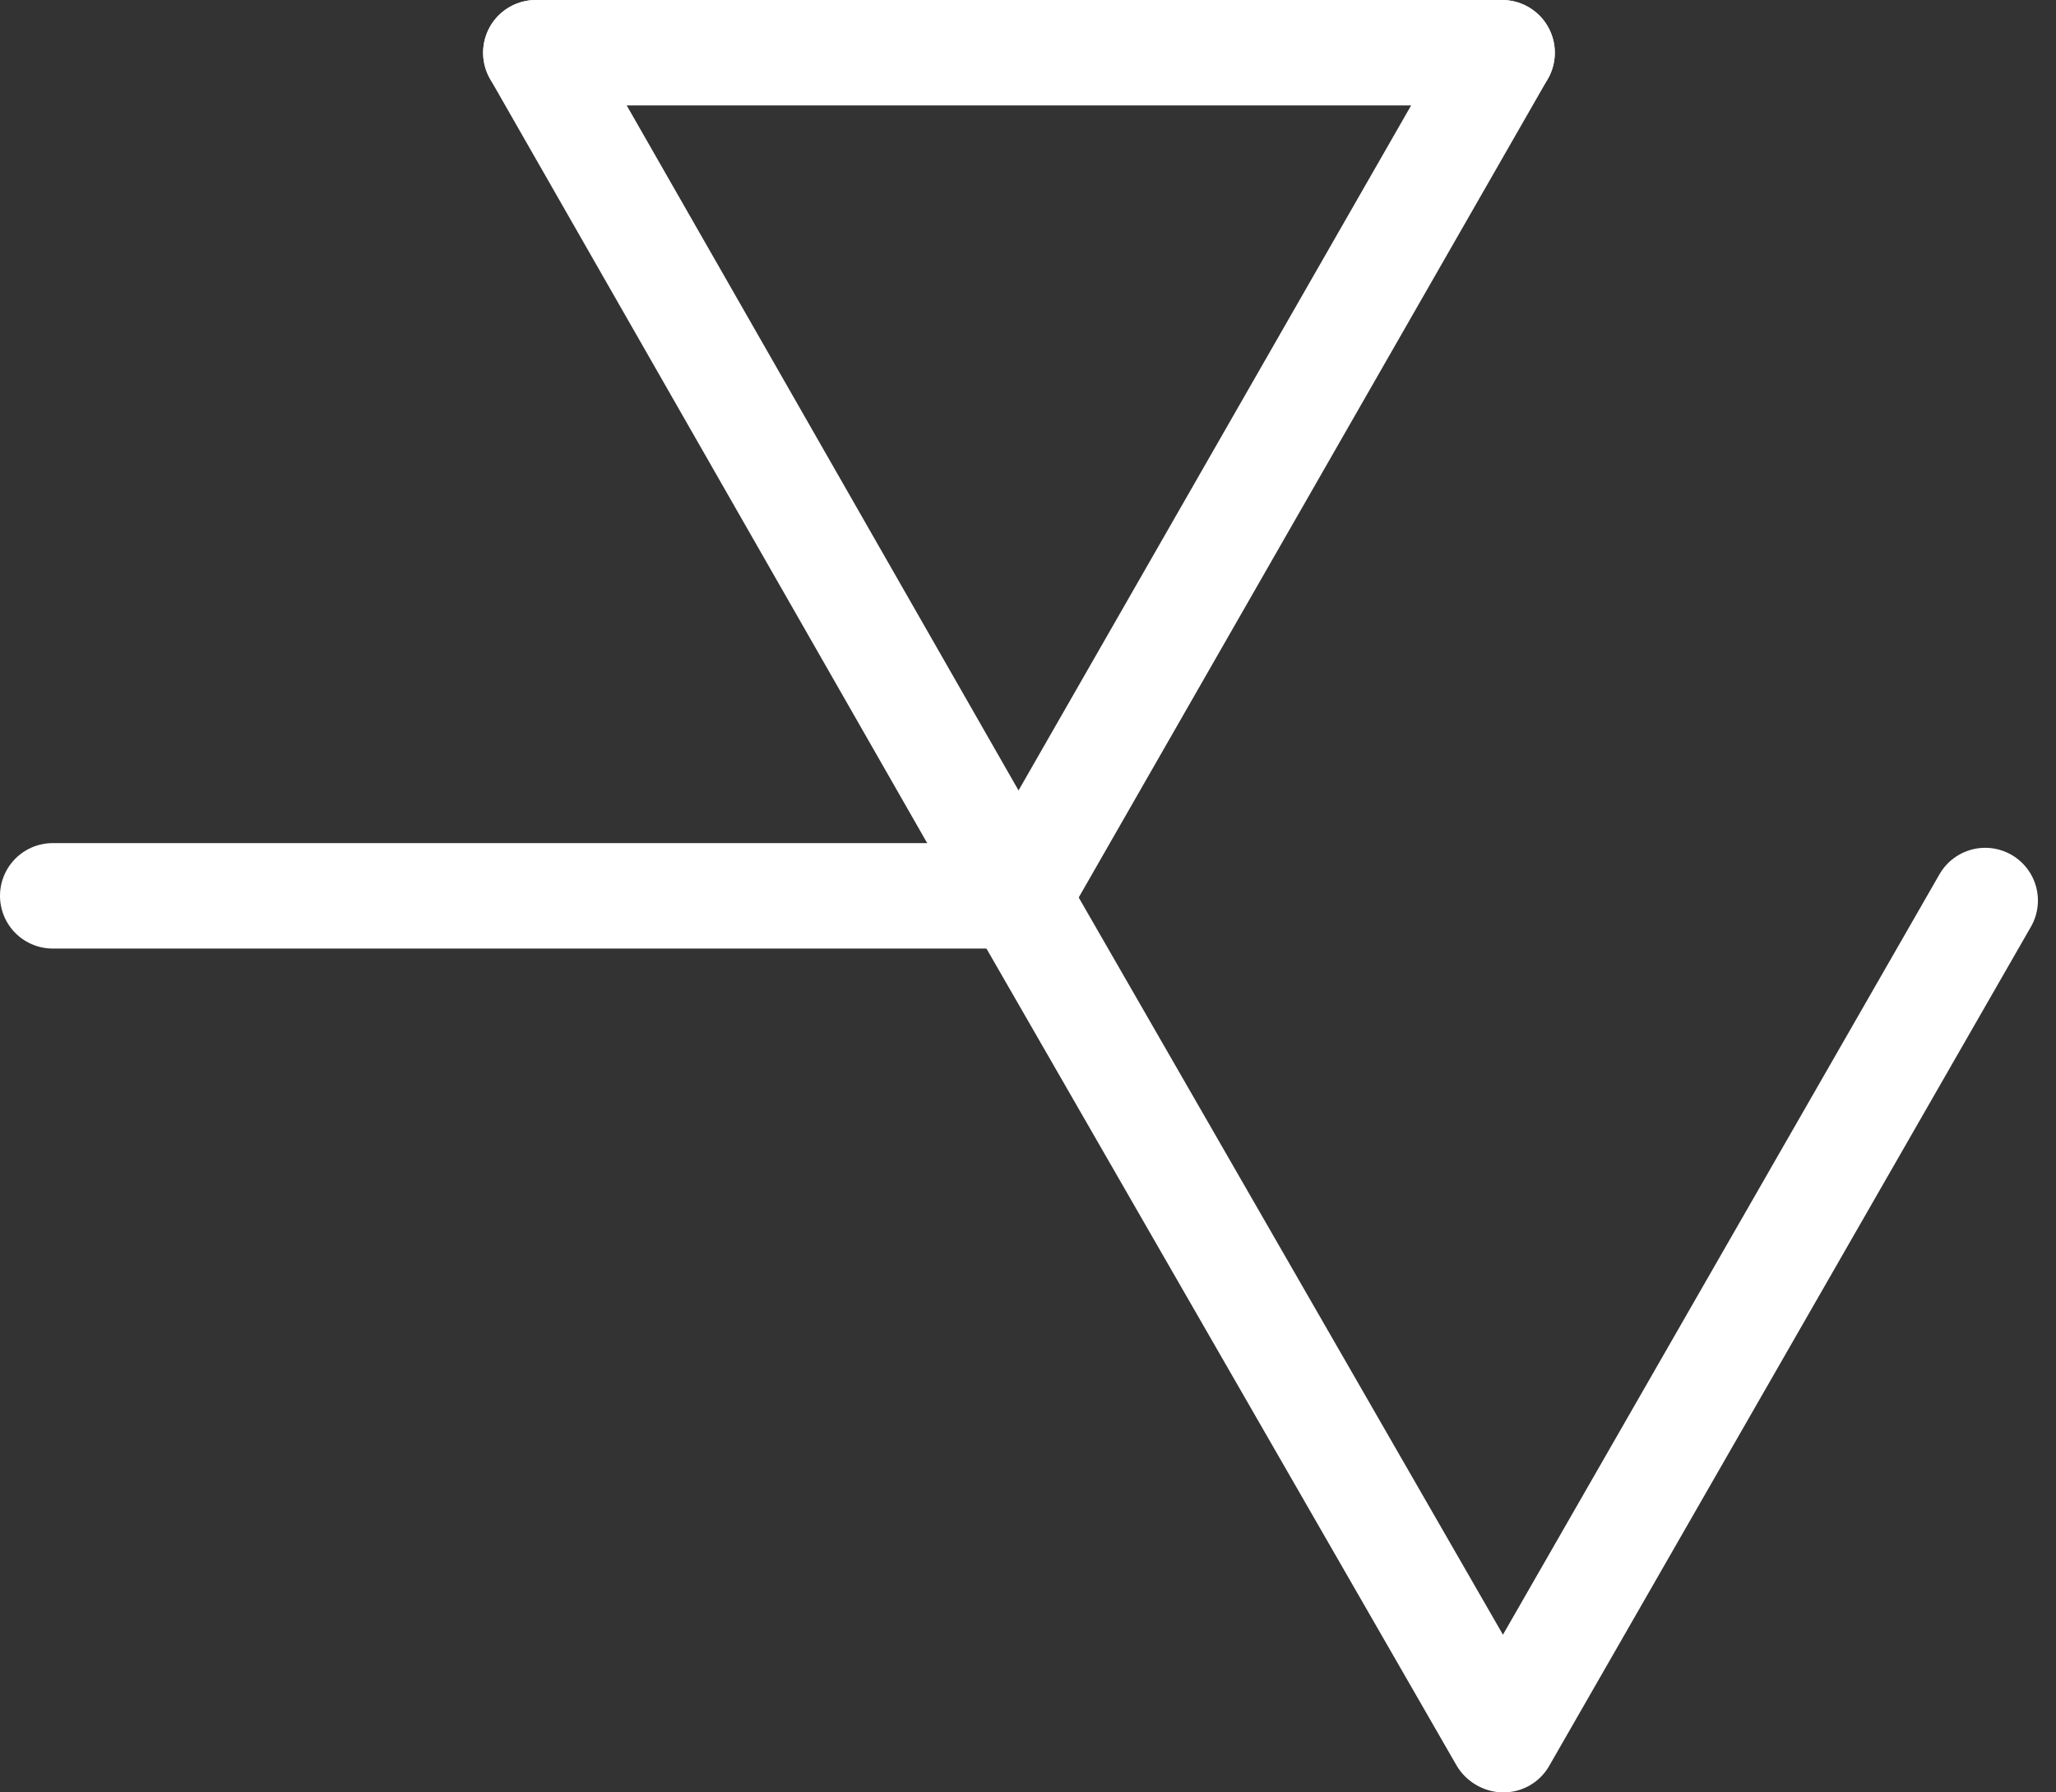
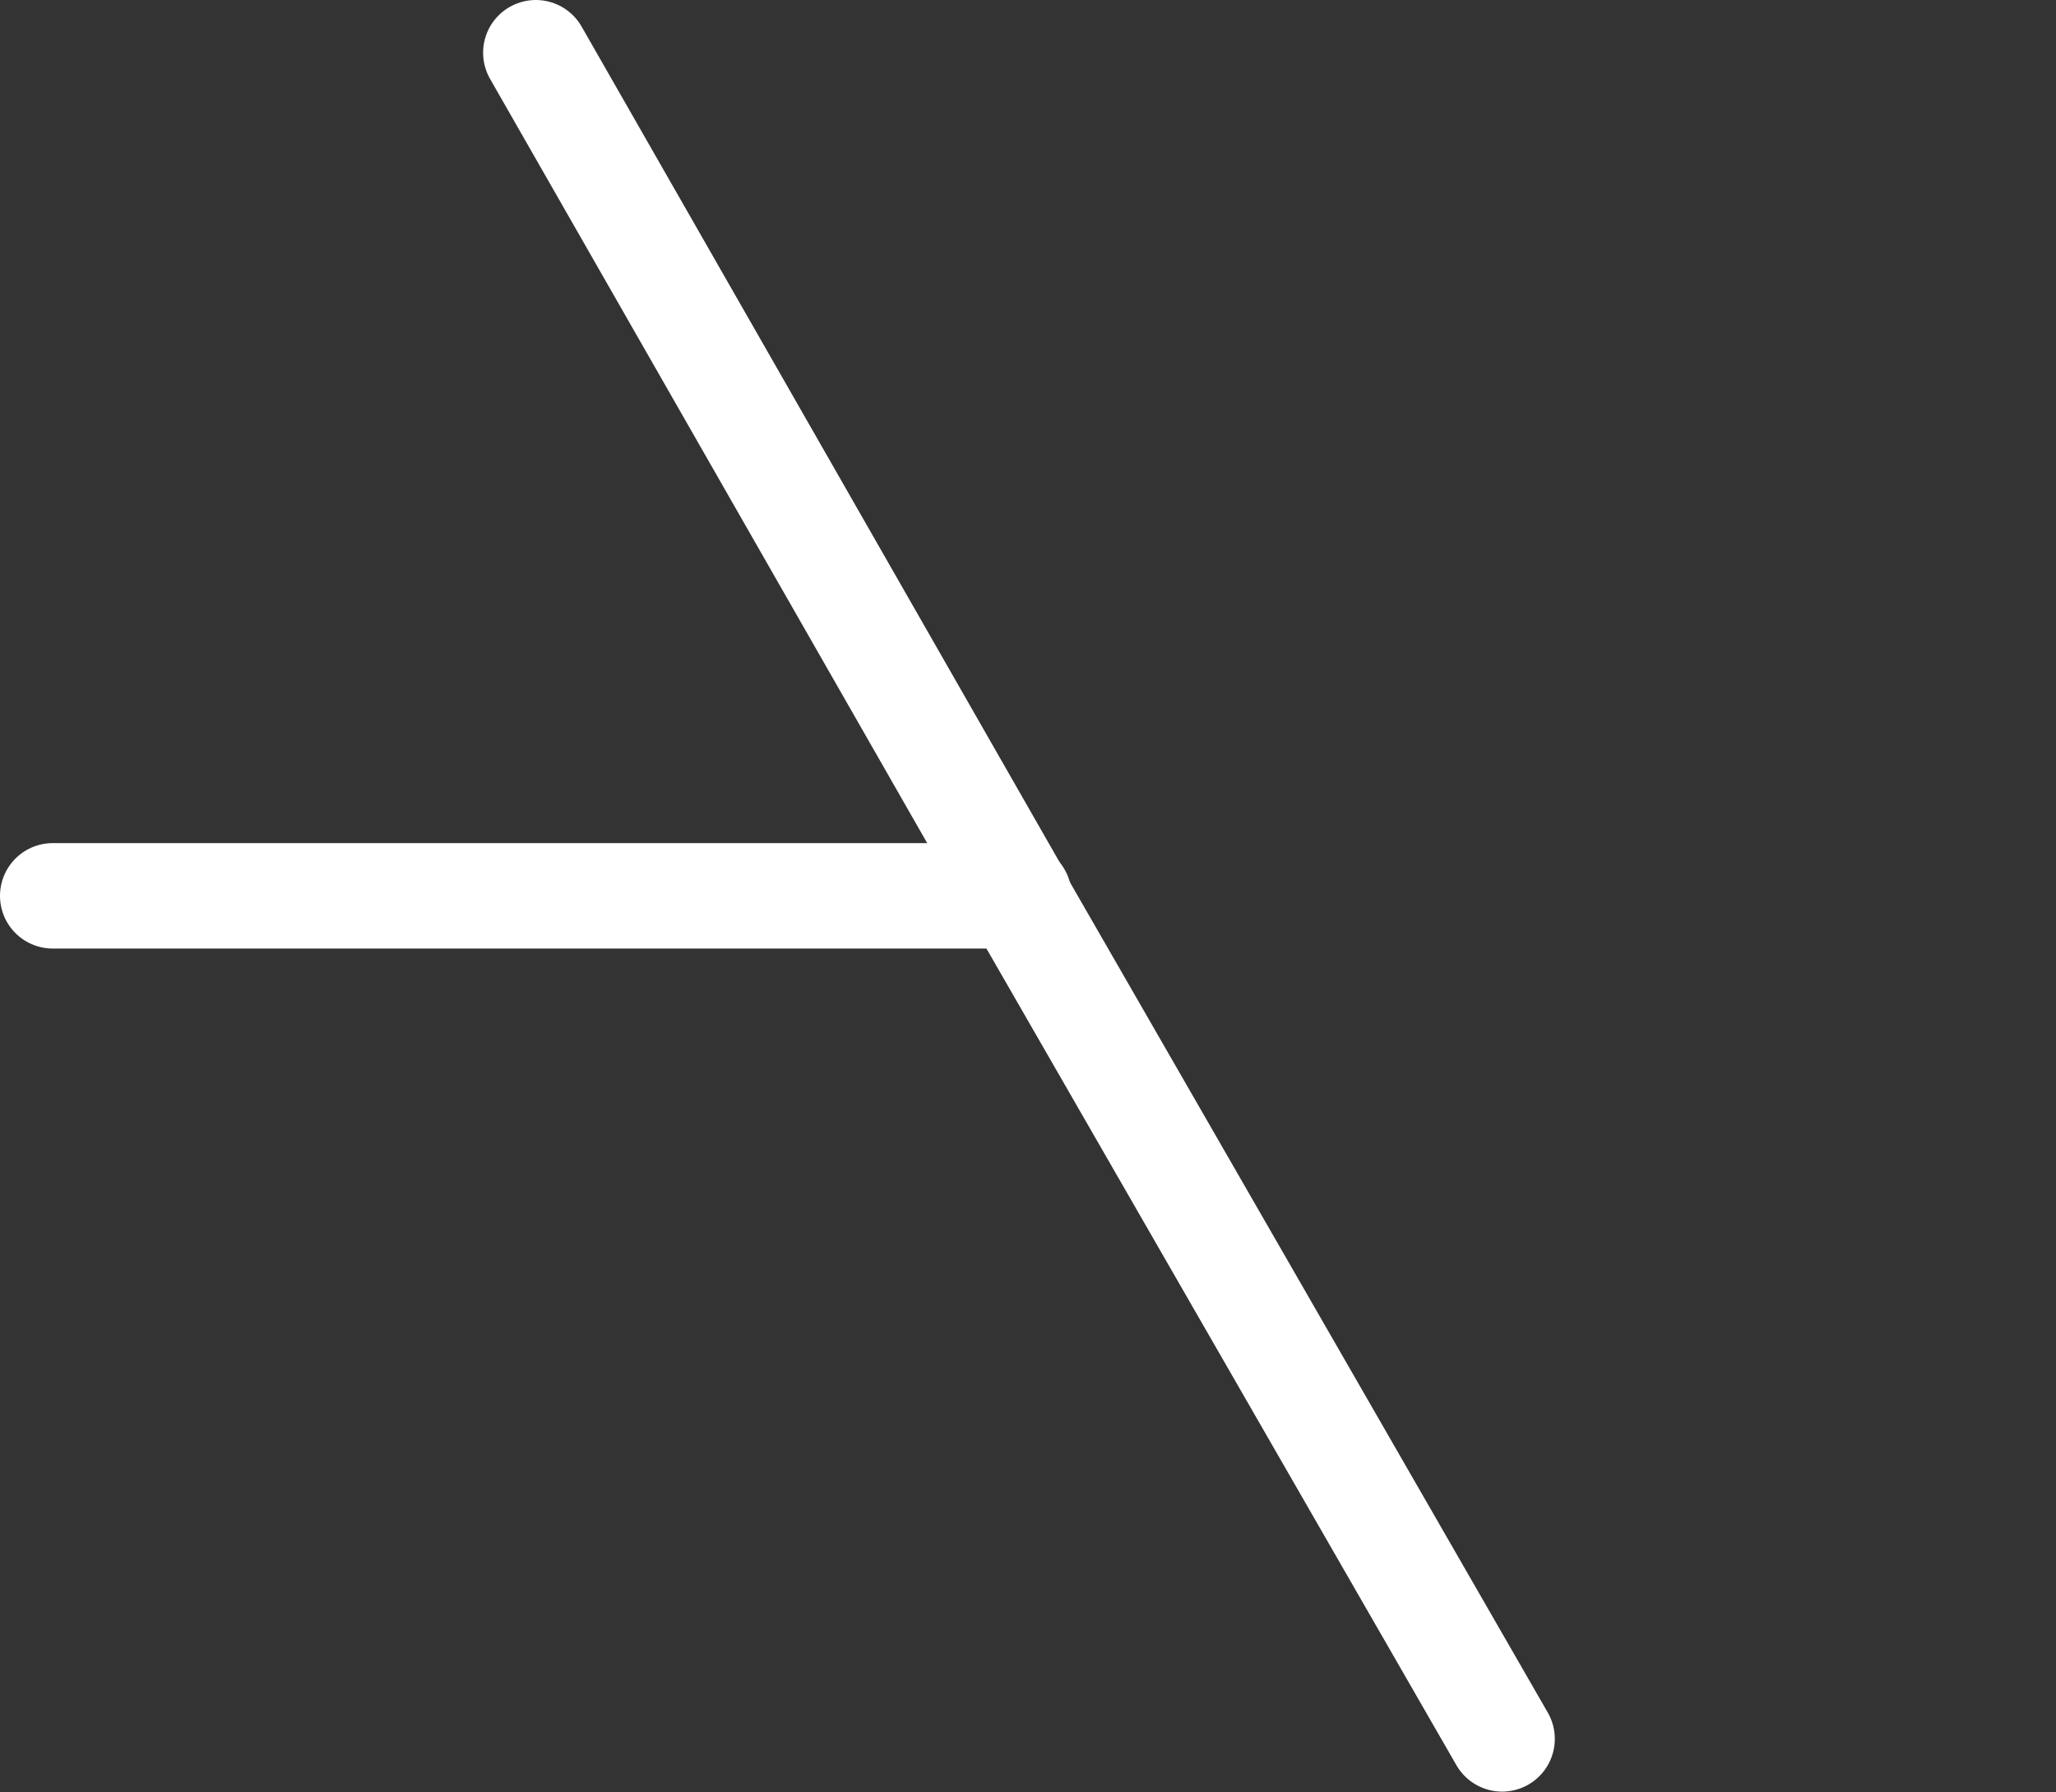
<svg xmlns="http://www.w3.org/2000/svg" width="39" height="34" viewBox="0 0 39 34" fill="none">
  <rect x="0" y="0" width="39" height="34" fill="#333333" stroke="none" />
  <path d="M1 16.993H19.328" stroke="white" stroke-width="2" stroke-linecap="round" />
-   <path d="M10.164 1H28.493" stroke="white" stroke-width="2" stroke-linecap="round" />
-   <path d="M19.328 16.992L28.493 1" stroke="white" stroke-width="2" stroke-linecap="round" />
-   <path d="M28.519 33L37.657 17.082" stroke="white" stroke-width="2" stroke-linecap="round" />
  <path d="M10.164 1L19.316 17" stroke="white" stroke-width="2" stroke-linecap="round" />
  <path d="M19.393 17.172L28.493 32.985" stroke="white" stroke-width="2" stroke-linecap="round" />
</svg>